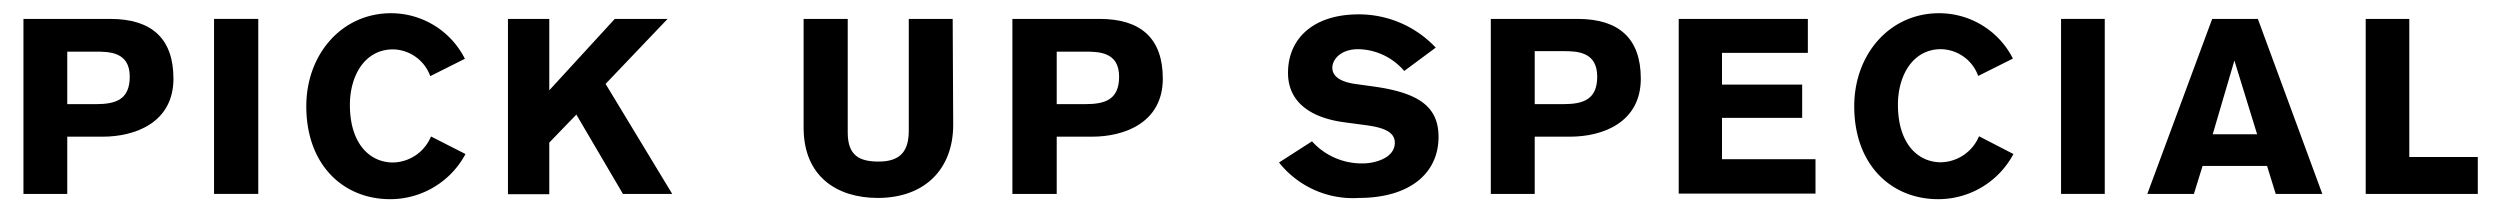
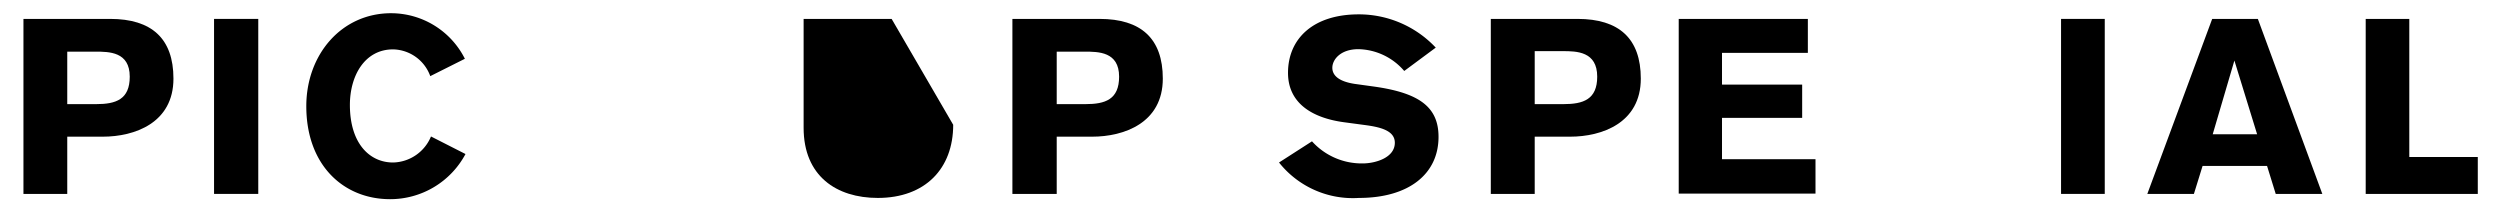
<svg xmlns="http://www.w3.org/2000/svg" id="レイヤー_1" data-name="レイヤー 1" preserveAspectRatio="none" viewBox="0 0 242 20">
  <title>アートボード 1</title>
  <path d="M10.67,1.83c4,0,6.12,1.89,6.12,5.78,0,4.3-3.77,5.62-6.84,5.62H6.51v5.54H2.27V1.83ZM6.51,10.08H9.3c1.92,0,3.26-.45,3.26-2.66C12.56,5,10.55,5,9.23,5H6.51Z" />
  <path d="M20.72,18.77V1.83H25V18.77Z" />
  <path d="M45.06,14.91a8.26,8.26,0,0,1-7.3,4.37c-4.49,0-8.11-3.27-8.11-9,0-5,3.41-9,8.21-9A8,8,0,0,1,45,5.69L41.65,7.37a3.91,3.91,0,0,0-3.6-2.59c-2.74,0-4.18,2.54-4.18,5.38,0,3.72,1.9,5.57,4.18,5.57a4.07,4.07,0,0,0,3.67-2.52Z" />
-   <path d="M60.3,18.77l-4.51-7.68L53.17,13.8v5h-4V1.83h4V8.74l6.34-6.91h5.11l-6,6.29,6.45,10.65Z" />
-   <path d="M92.27,12.08c0,4.25-2.72,7.08-7.3,7.08-4,0-7.18-2.12-7.18-6.79V1.83h4.27v11c0,2.26,1.16,2.81,3,2.81,2.16,0,2.91-1.08,2.91-3V1.83h4.25Z" />
+   <path d="M92.27,12.08c0,4.25-2.72,7.08-7.3,7.08-4,0-7.18-2.12-7.18-6.79V1.83h4.27v11V1.83h4.25Z" />
  <path d="M106.44,1.83c4,0,6.12,1.89,6.12,5.78,0,4.3-3.77,5.62-6.84,5.62h-3.43v5.54H98V1.83Zm-4.15,8.25h2.78c1.92,0,3.26-.45,3.26-2.66C108.33,5,106.32,5,105,5h-2.71Z" />
  <path d="M135.93,6.87a6,6,0,0,0-4.44-2.11c-1.72,0-2.52,1-2.52,1.8s.72,1.34,2.16,1.56l1.88.26c4.41.62,6.24,2,6.24,4.87,0,3.58-2.86,5.91-7.71,5.91a9.12,9.12,0,0,1-7.73-3.43L127,13.68a6.49,6.49,0,0,0,4.9,2.14c1.24,0,3.12-.55,3.12-2,0-1.2-1.44-1.53-3-1.73l-1.94-.26c-3-.41-5.4-1.8-5.4-4.78,0-3.33,2.47-5.66,6.84-5.66a10.21,10.21,0,0,1,7.46,3.22Z" />
  <path d="M152.71,1.83c4,0,6.12,1.89,6.12,5.78,0,4.3-3.77,5.62-6.84,5.62h-3.43v5.54h-4.25V1.83Zm-4.15,8.25h2.78c1.92,0,3.27-.45,3.27-2.66,0-2.45-2-2.47-3.34-2.47h-2.71Z" />
  <path d="M162.5,1.83H175V5.12h-8.31V8.19h7.76v3.22h-7.76v4h9.05v3.33H162.5Z" />
-   <path d="M194.9,14.91a8.24,8.24,0,0,1-7.29,4.37c-4.49,0-8.12-3.27-8.12-9,0-5,3.41-9,8.21-9a8,8,0,0,1,7.15,4.39l-3.36,1.68a3.91,3.91,0,0,0-3.6-2.59c-2.73,0-4.17,2.54-4.17,5.38,0,3.72,1.89,5.57,4.17,5.57a4.1,4.1,0,0,0,3.68-2.52Z" />
  <path d="M199.51,18.77V1.83h4.23V18.77Z" />
  <path d="M220.29,18.77l-.84-2.71h-6.24l-.84,2.71h-4.51l6.28-16.94h4.42l6.24,16.94Zm-4-12.91L214.19,13h4.3Z" />
  <path d="M229,18.77V1.83h4.22V15.2h6.63v3.57Z" />
</svg>